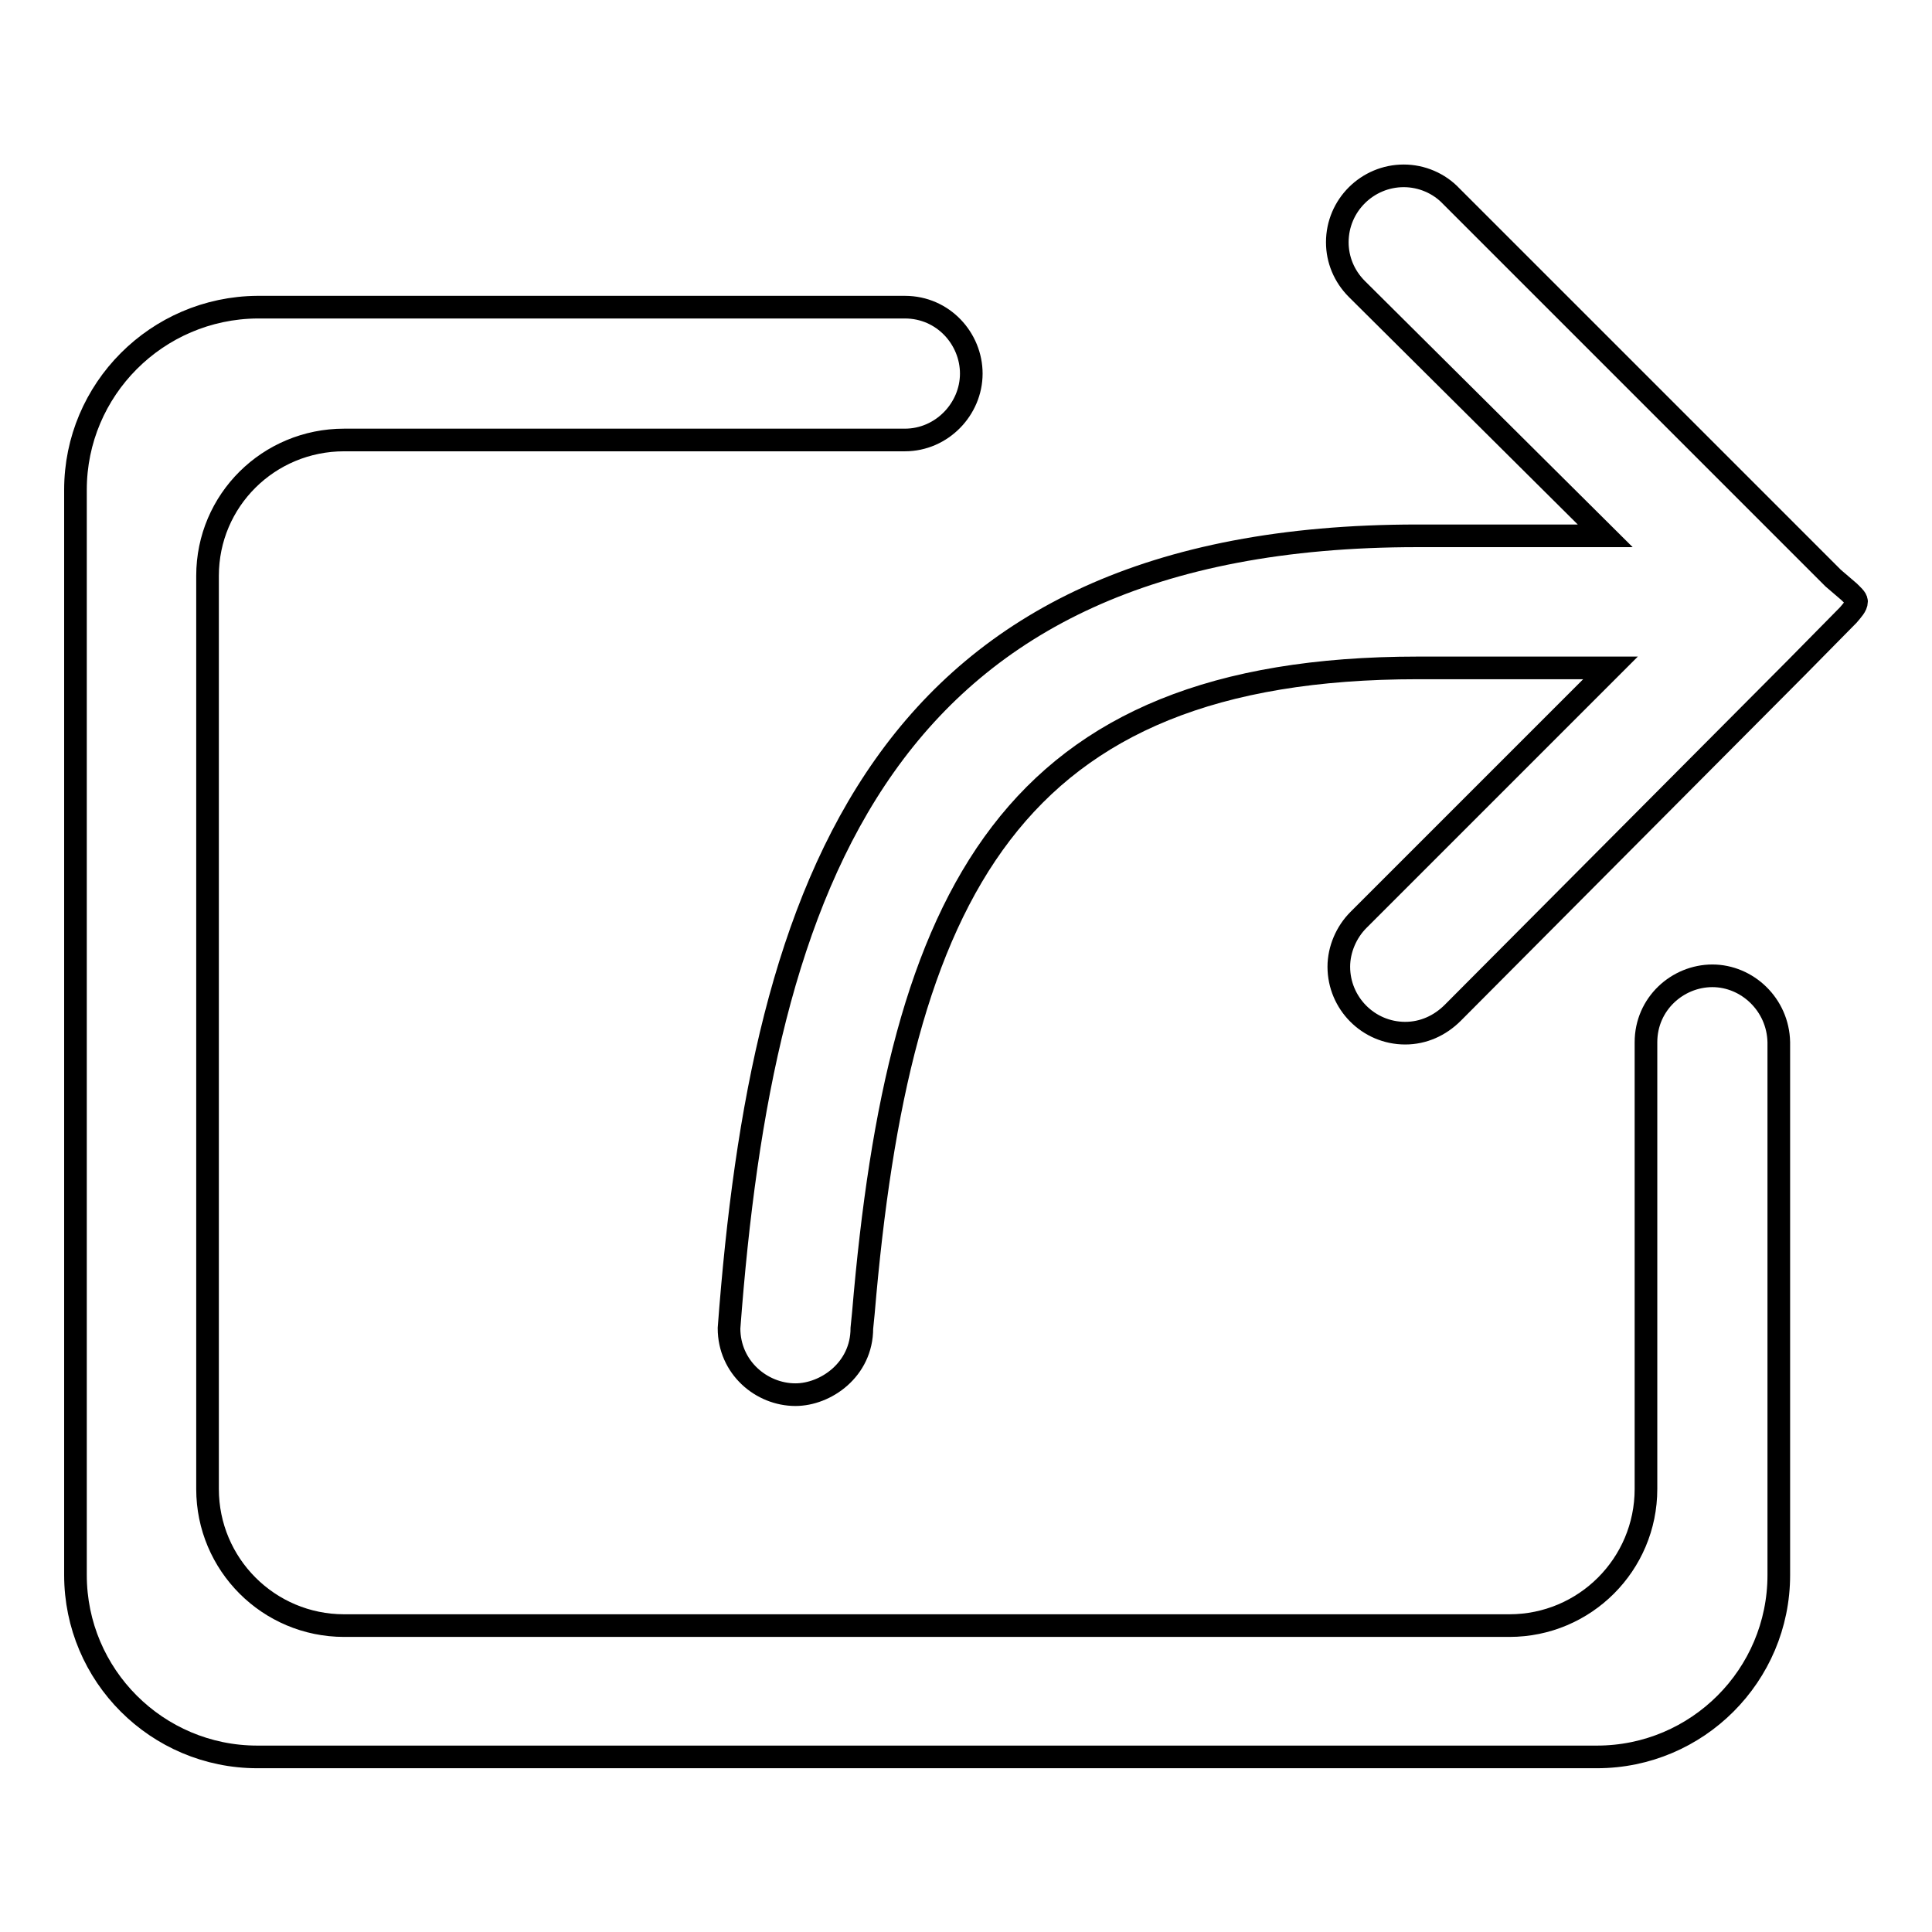
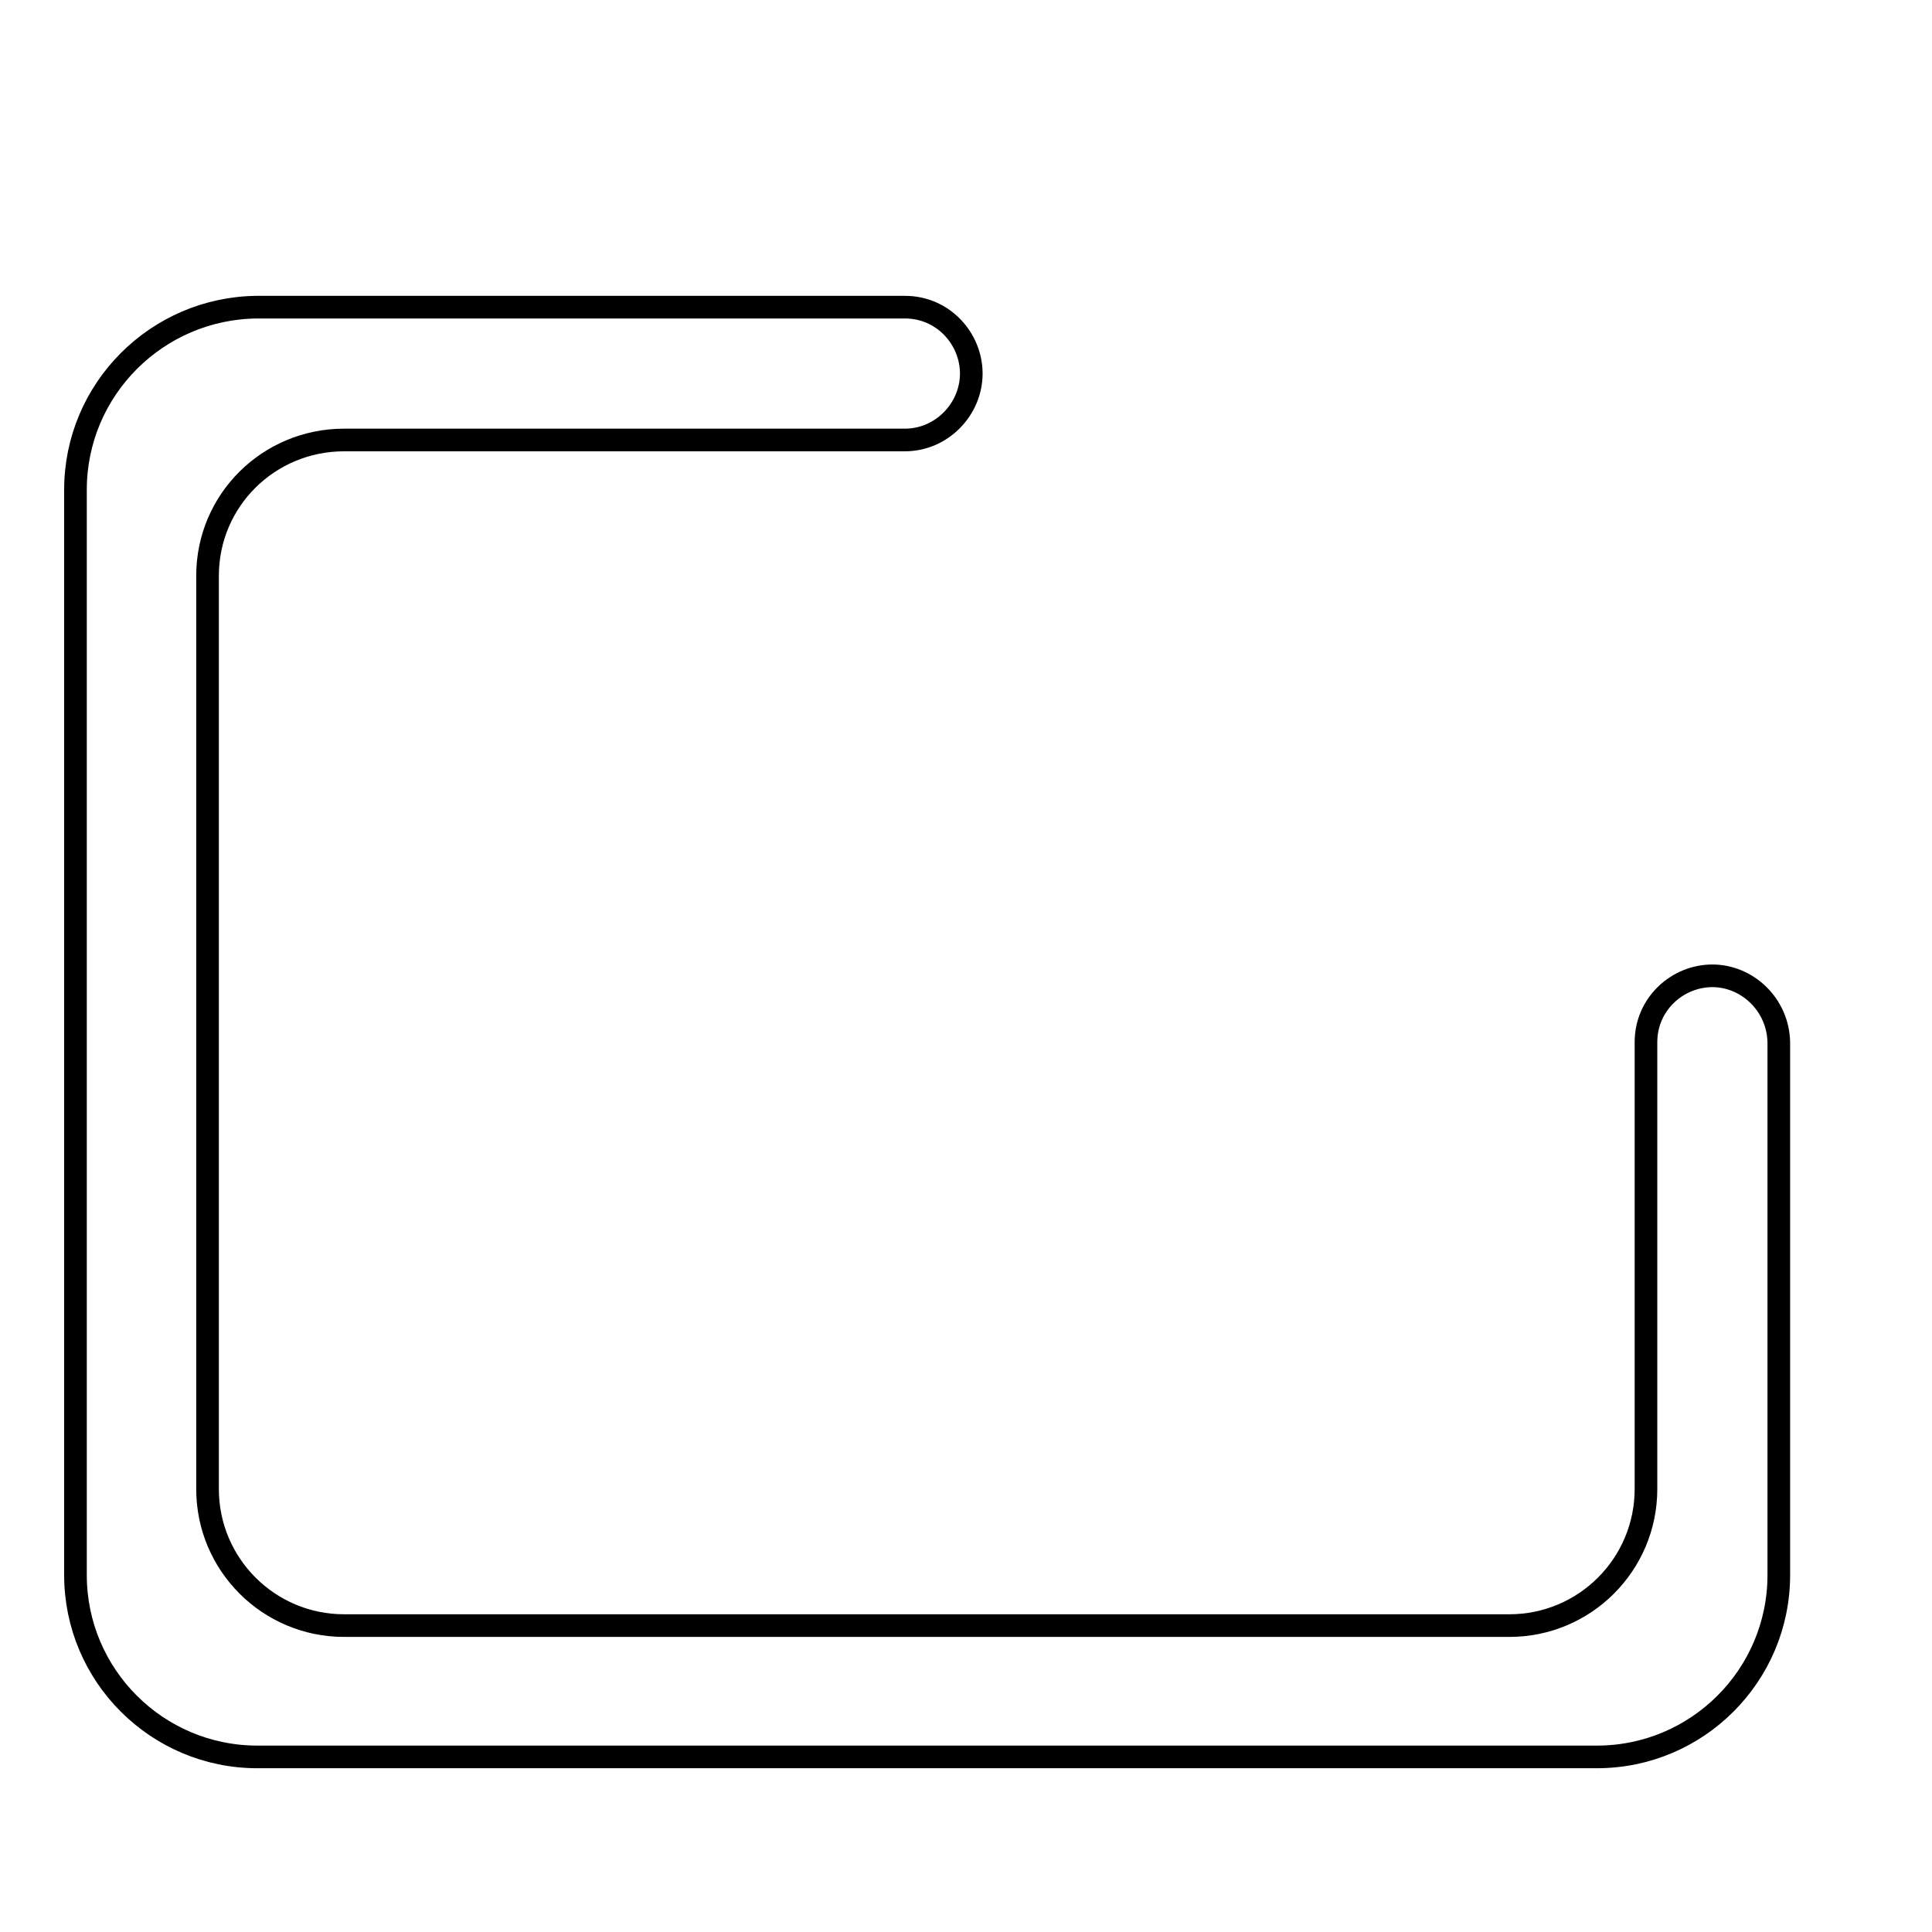
<svg xmlns="http://www.w3.org/2000/svg" version="1.1" x="0px" y="0px" viewBox="0 0 256 256" enable-background="new 0 0 256 256" xml:space="preserve">
  <g>
    <path stroke-width="3" fill-opacity="0" stroke="#000000" d="M226.9,129.3c-4.6,0-8.8,3.7-8.8,8.8v0.4l0,58.8c0,10-8.1,18.1-18.1,18.1H45.6c-10,0-18.1-8.1-18.1-18.1 V76.3c0-10,8.1-18,18.1-18h74.3c4.9,0,8.8-4.1,8.8-8.8c0-4.6-3.7-8.8-8.8-8.8l-2.3,0l-1.2,0H34.1C20.8,40.8,10,51.6,10,64.9v143.8 c0,13.3,10.8,24.1,24.1,24.1h177.5c13.3,0,24.1-10.8,24.1-24.1v-70.4l0-0.2C235.6,133.1,231.5,129.3,226.9,129.3L226.9,129.3z" />
-     <path stroke-width="3" fill-opacity="0" stroke="#000000" d="M245,78.4l-2.1-1.8l-5.5-5.5h0l-45.1-45.1c-1.6-1.7-3.9-2.7-6.3-2.7c-4.8,0-8.8,3.9-8.8,8.8 c0,2.3,0.9,4.5,2.6,6.2L212.7,71l-24.9,0c-71,0-86.8,46.2-91.2,105c0,5.2,4.3,8.8,8.8,8.8c4,0,8.8-3.3,8.8-8.8l0.2-2 c4.7-55.6,19.5-85.5,73.5-85.5h25.5l-33.4,33.4c-1.6,1.6-2.6,3.9-2.6,6.2c0,4.8,3.9,8.8,8.8,8.8c2.4,0,4.6-1,6.3-2.7L238,88.5h0 l6.9-7c0.5-0.6,1.1-1.2,1.1-1.8C246,79.3,245.4,78.8,245,78.4L245,78.4z" />
  </g>
</svg>